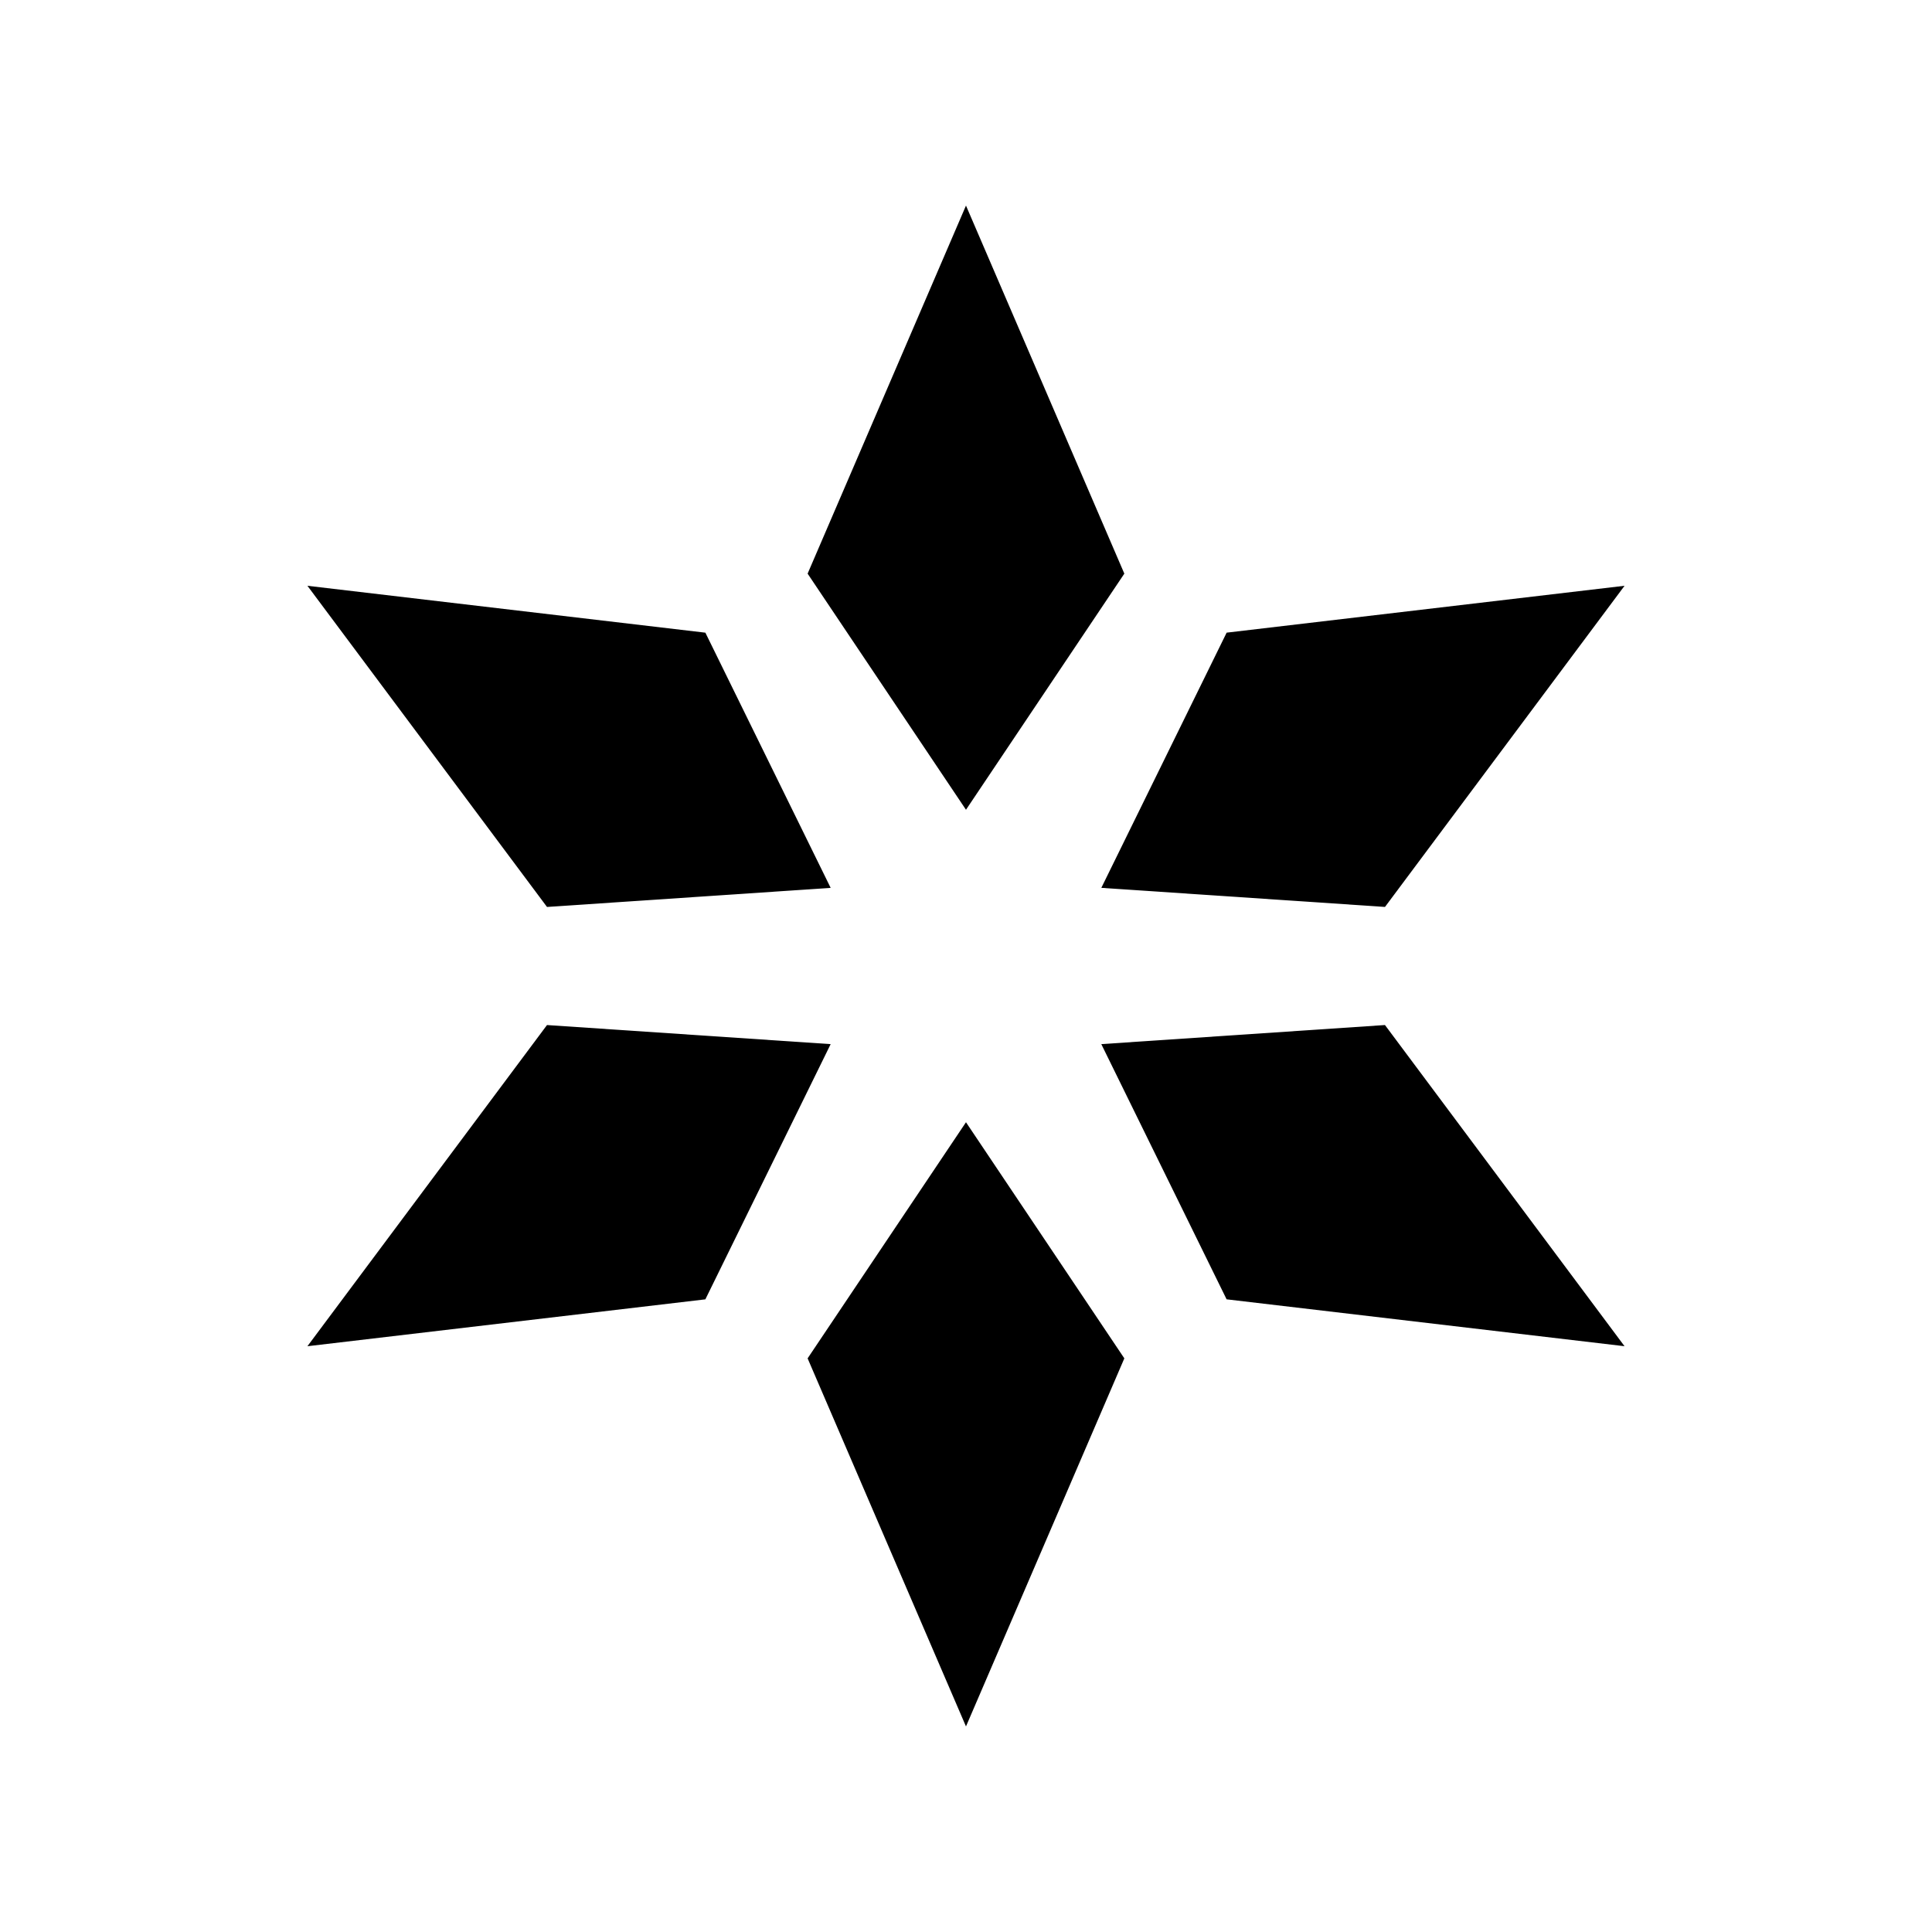
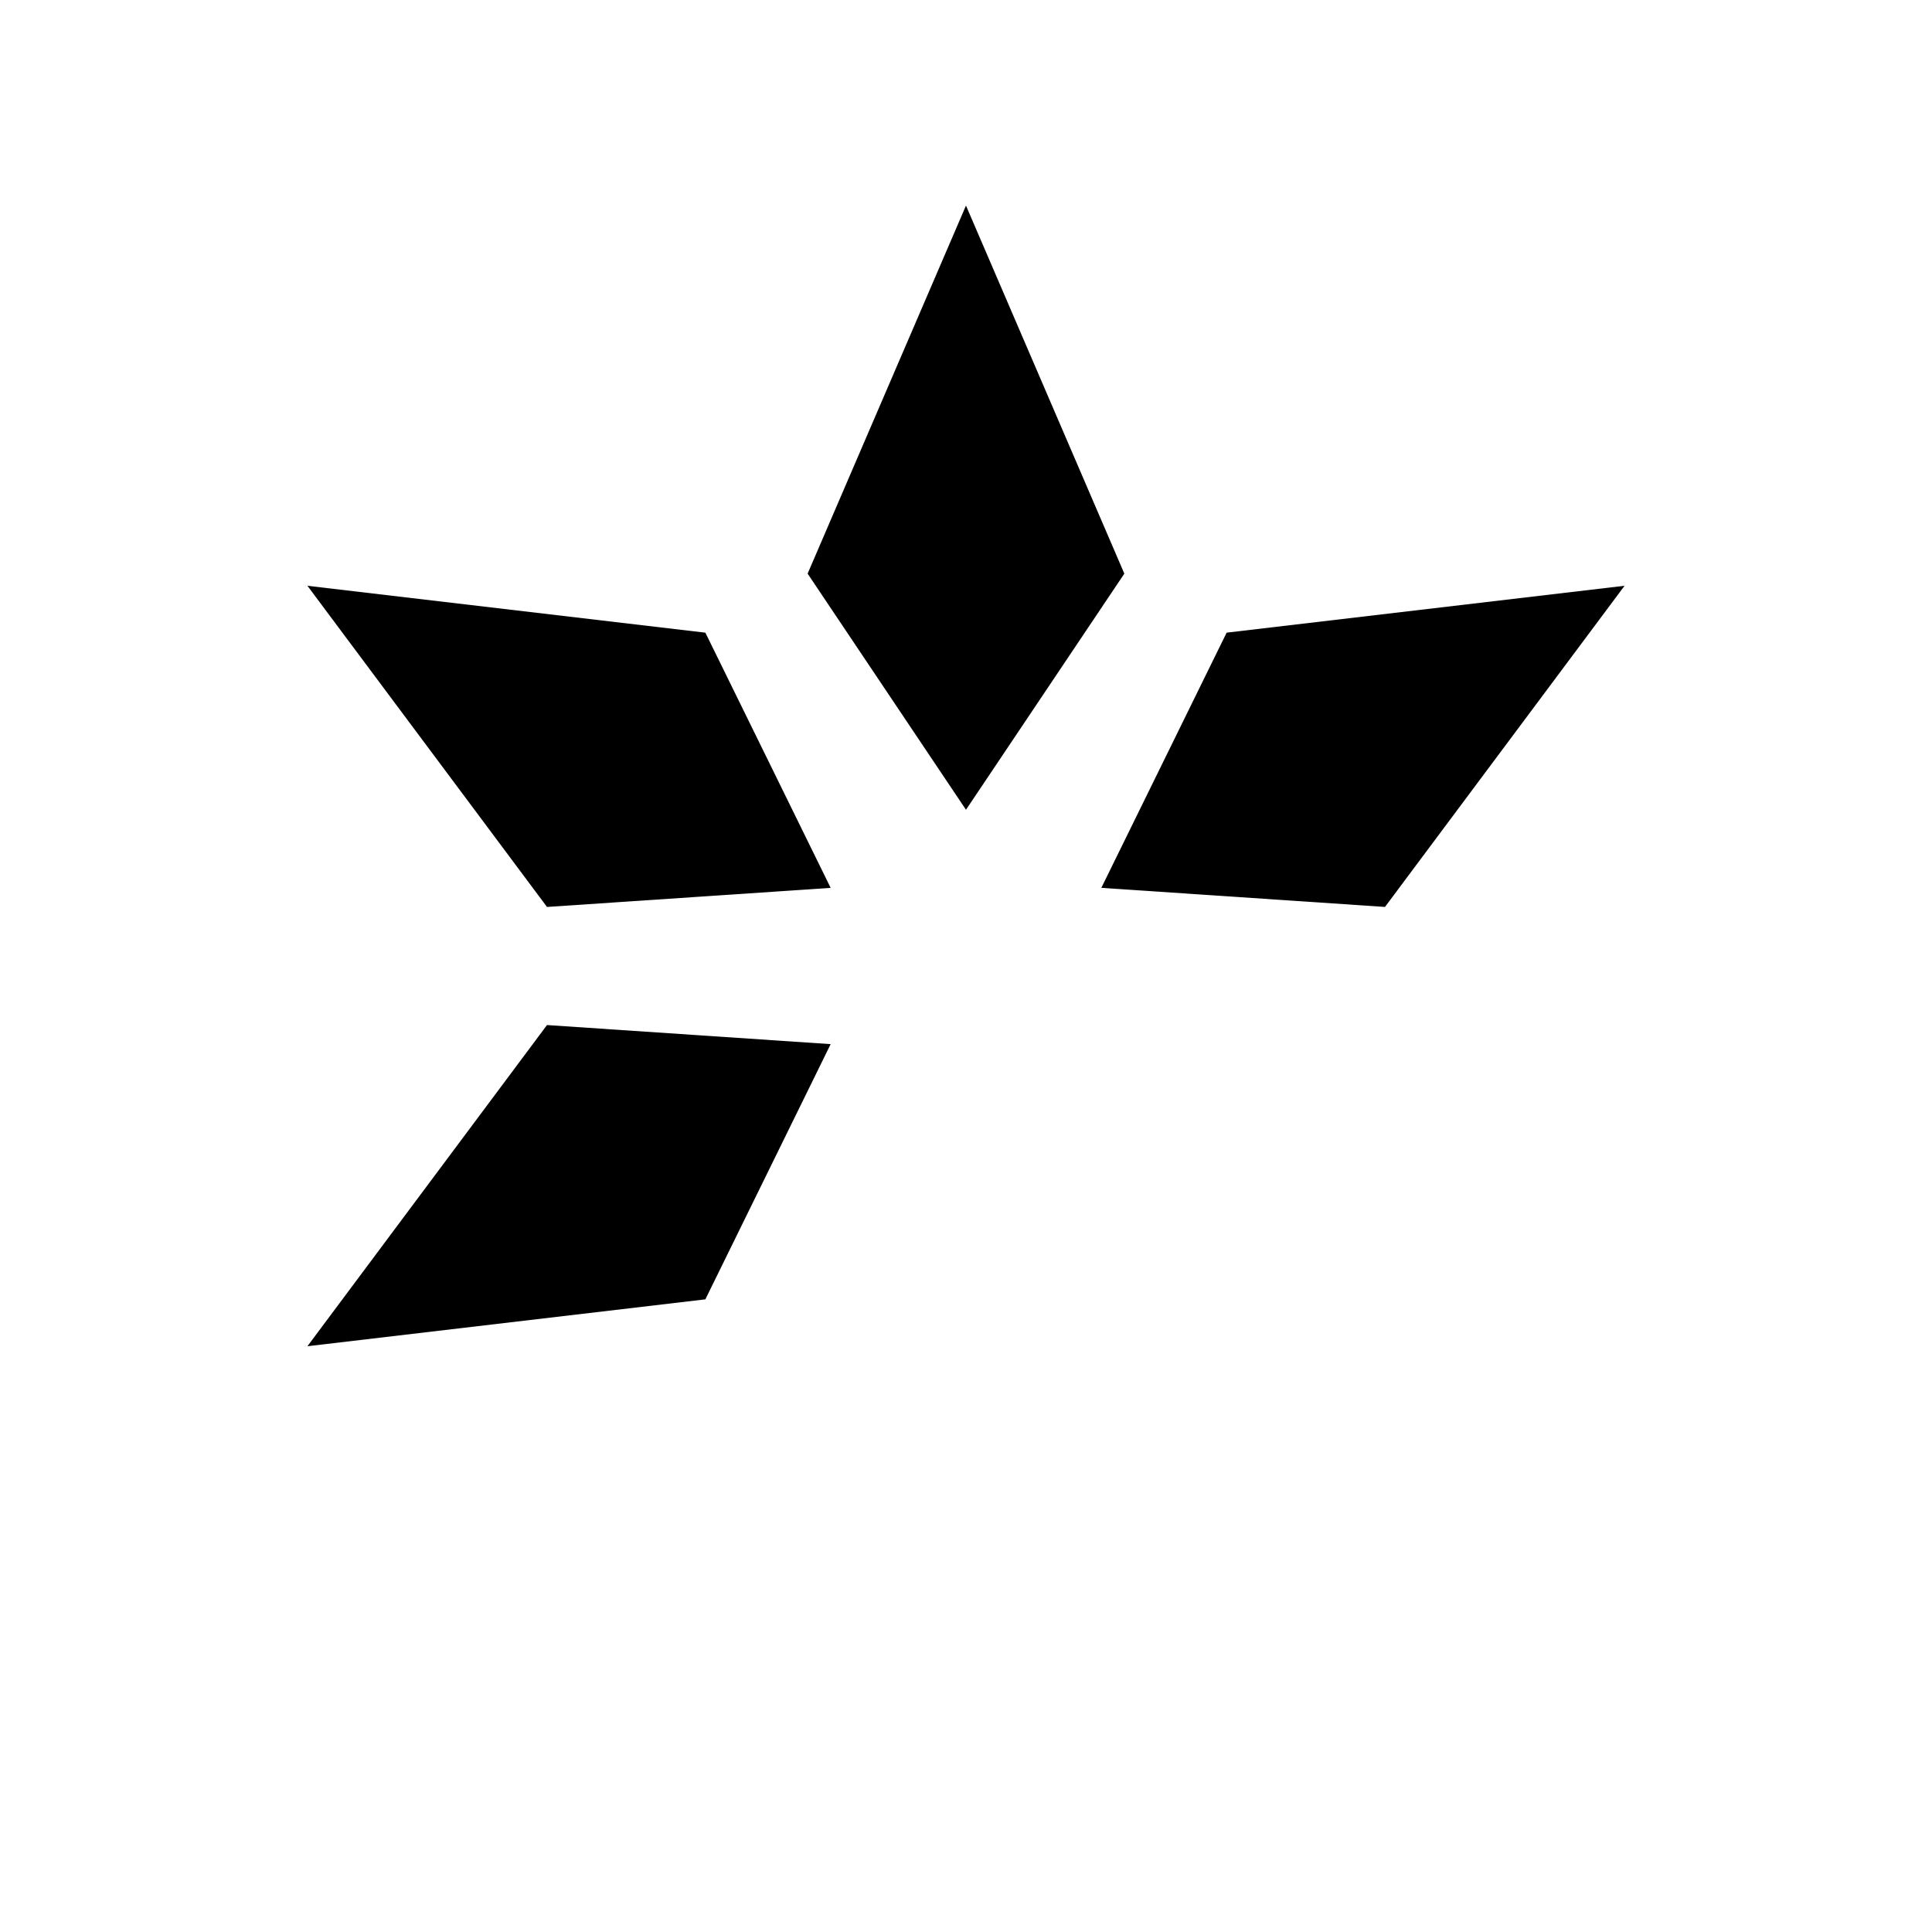
<svg xmlns="http://www.w3.org/2000/svg" fill="#000000" width="800px" height="800px" version="1.1" viewBox="144 144 512 512">
  <g>
    <path d="m441.96 296.02-41.965-97.539-41.969 97.539 41.969 62.574z" />
    <path d="m225.47 299.24 63.492 85.113 75.172-5.059-33.203-67.629z" />
    <path d="m330.93 488.34 33.203-67.633-75.172-5.059-63.492 85.117z" />
-     <path d="m441.96 503.98-41.965-62.574-41.969 62.574 41.969 97.543z" />
-     <path d="m574.52 500.76-63.492-85.117-75.172 5.059 33.207 67.633z" />
    <path d="m469.07 311.66-33.207 67.629 75.172 5.059 63.492-85.113z" />
  </g>
</svg>